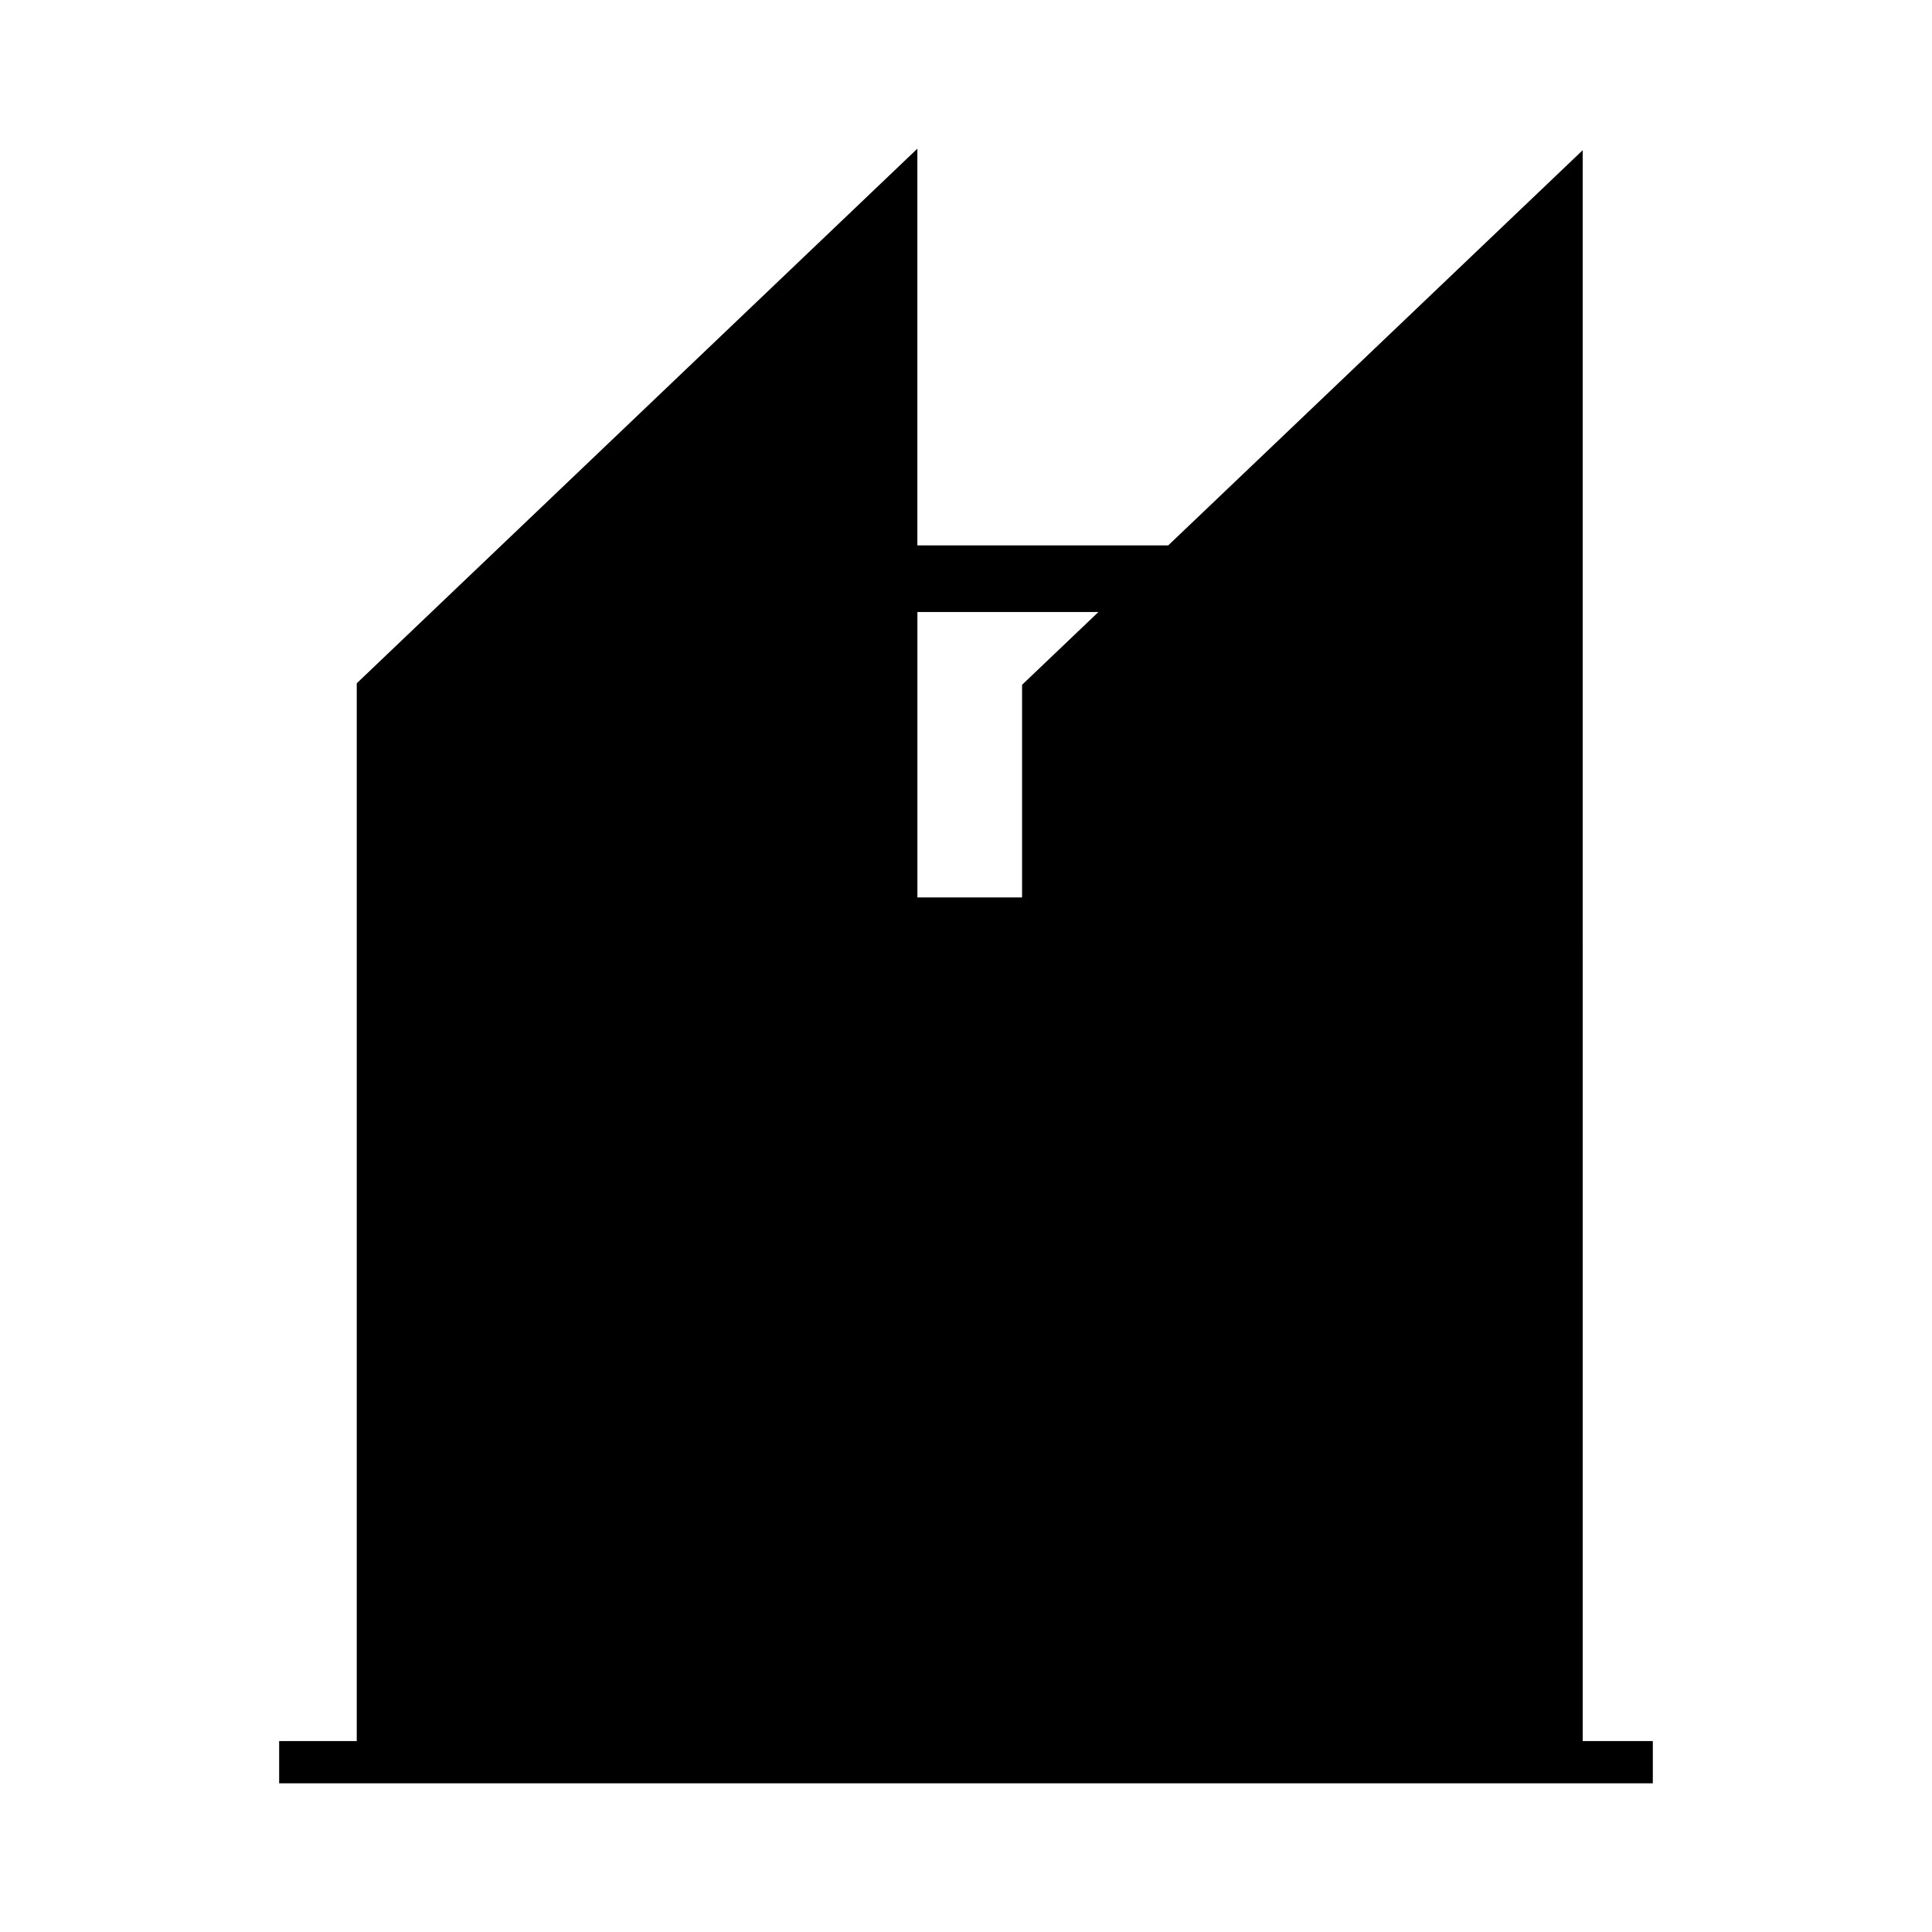
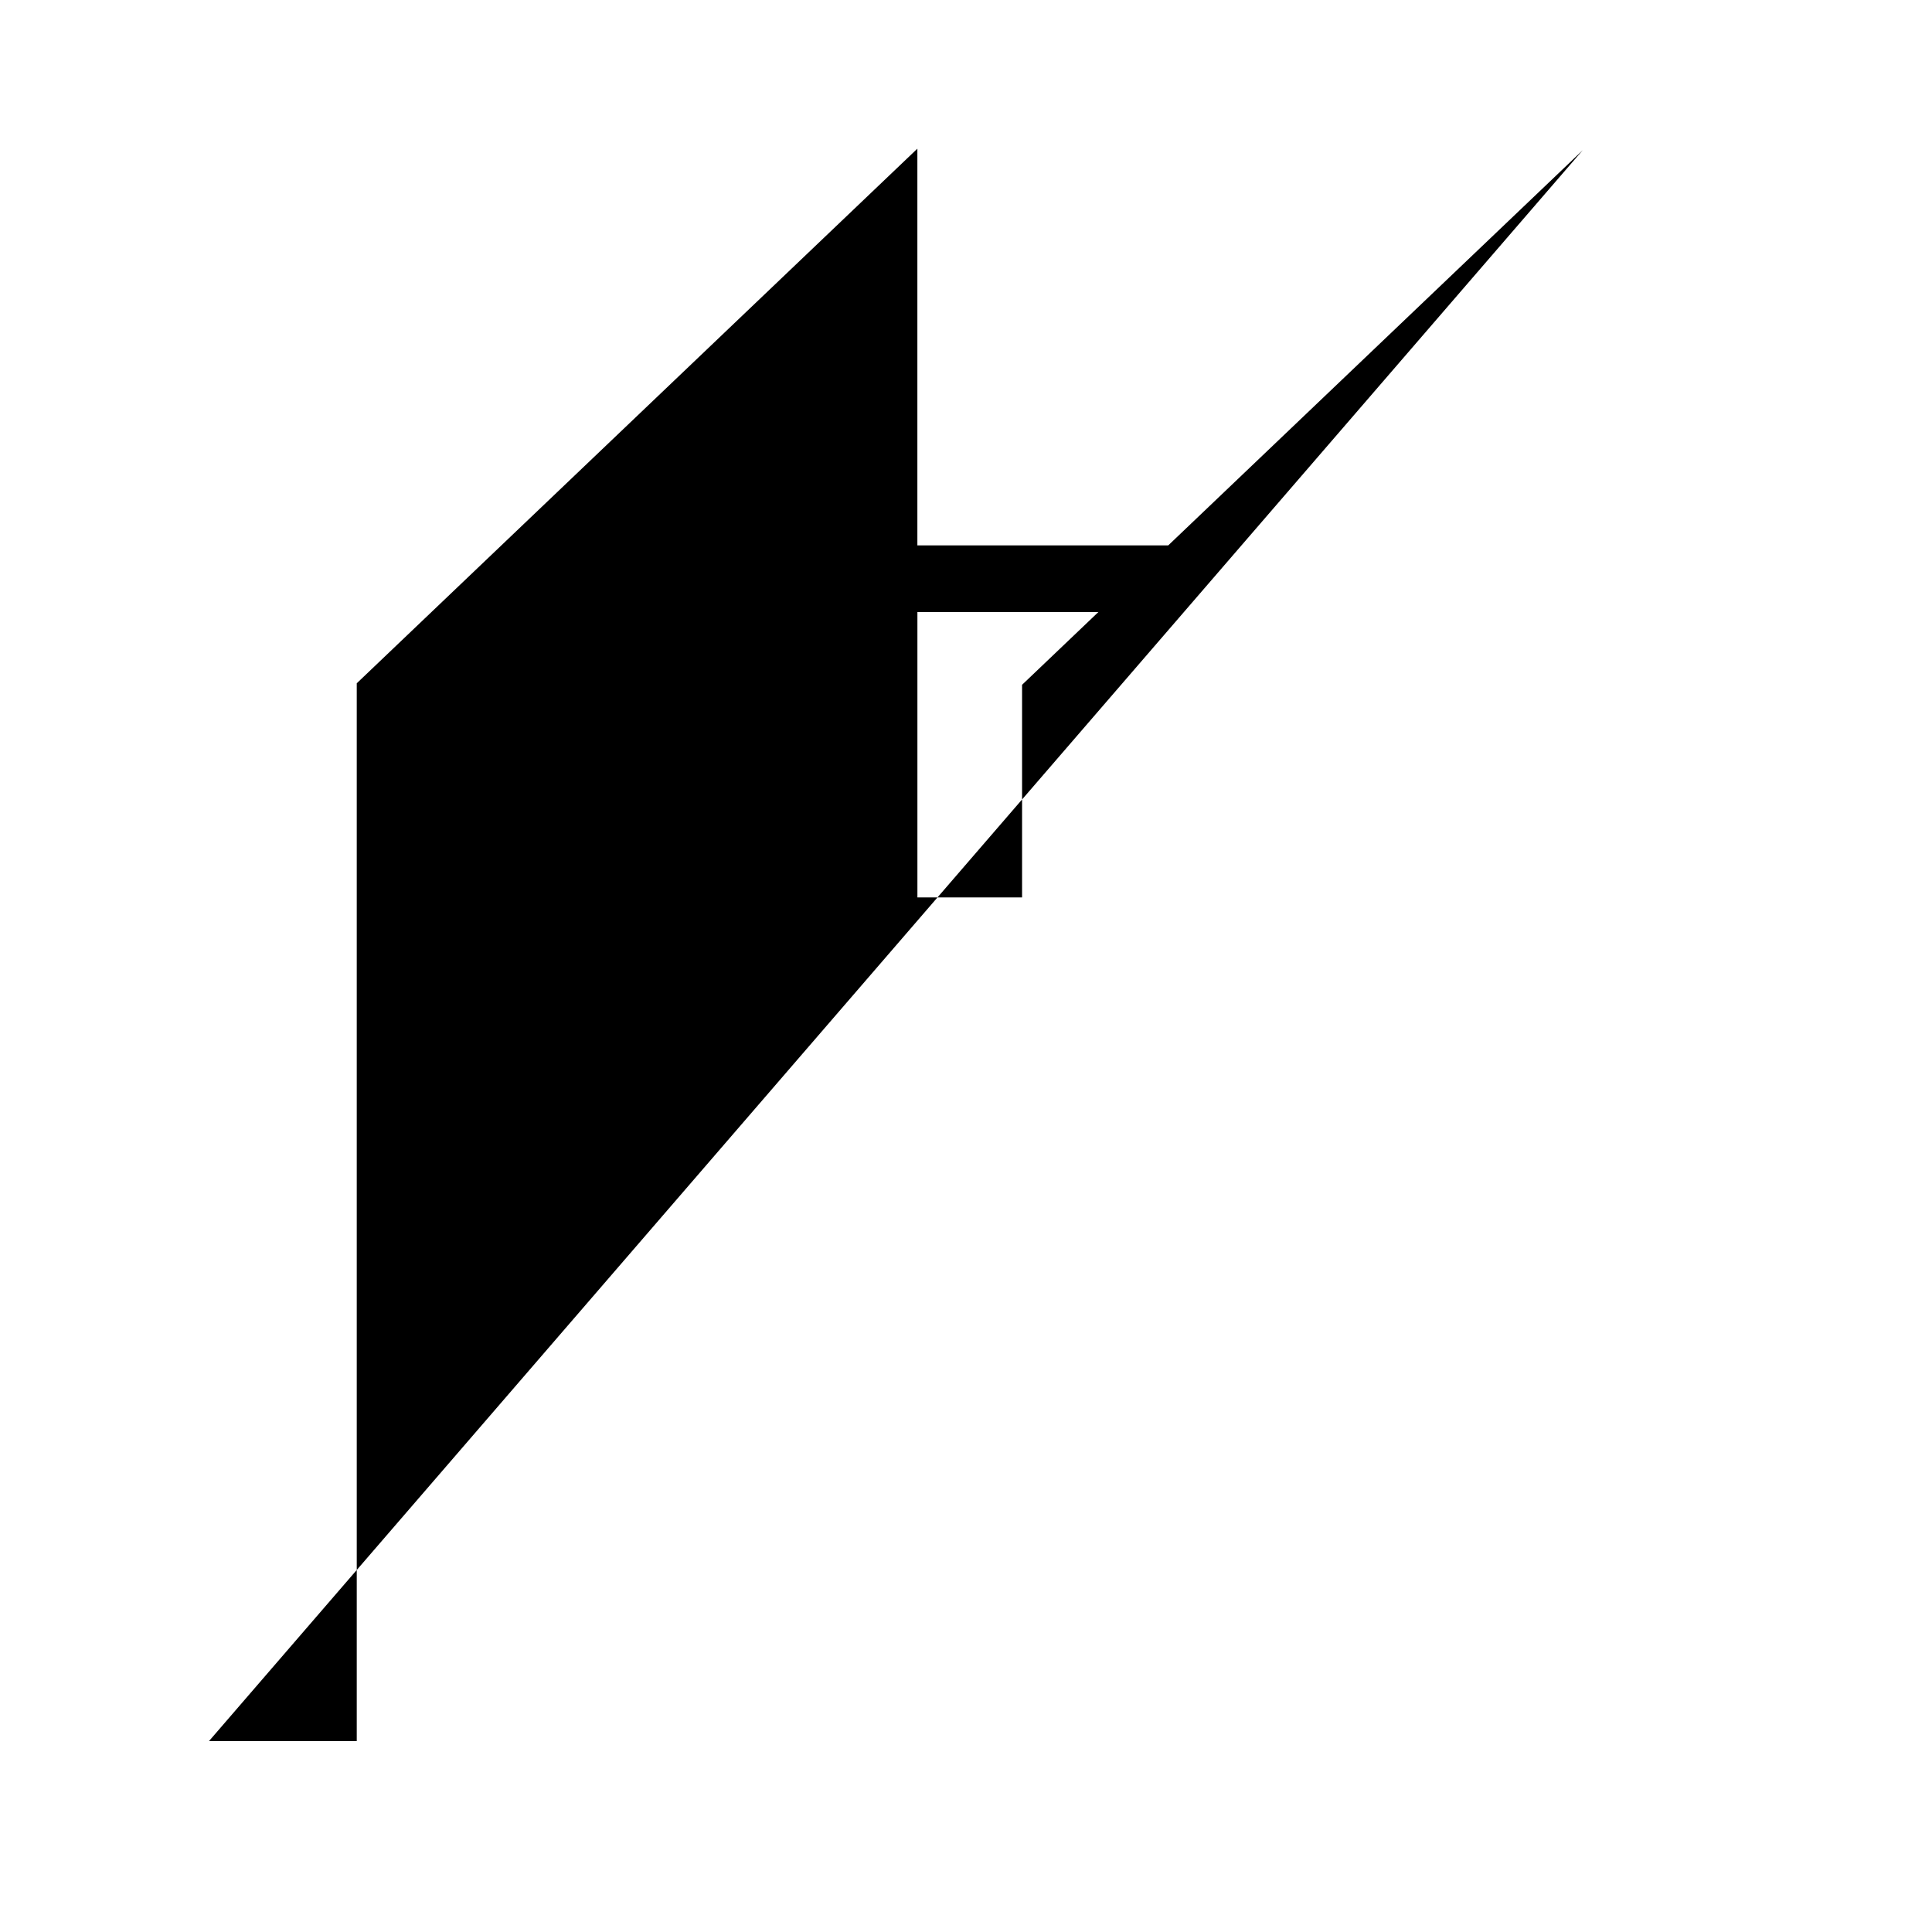
<svg xmlns="http://www.w3.org/2000/svg" fill="#000000" width="800px" height="800px" version="1.1" viewBox="144 144 512 512">
-   <path d="m563.43 183.81-109.84 104.73h-66.477v-105.14l-148.57 141.68v280.32h-20.566v11.195h364.04v-11.195h-18.586zm-148.57 141.67v56.352h-27.738v-75.637h47.965z" />
+   <path d="m563.43 183.81-109.84 104.73h-66.477v-105.14l-148.57 141.68v280.32h-20.566v11.195v-11.195h-18.586zm-148.57 141.67v56.352h-27.738v-75.637h47.965z" />
</svg>